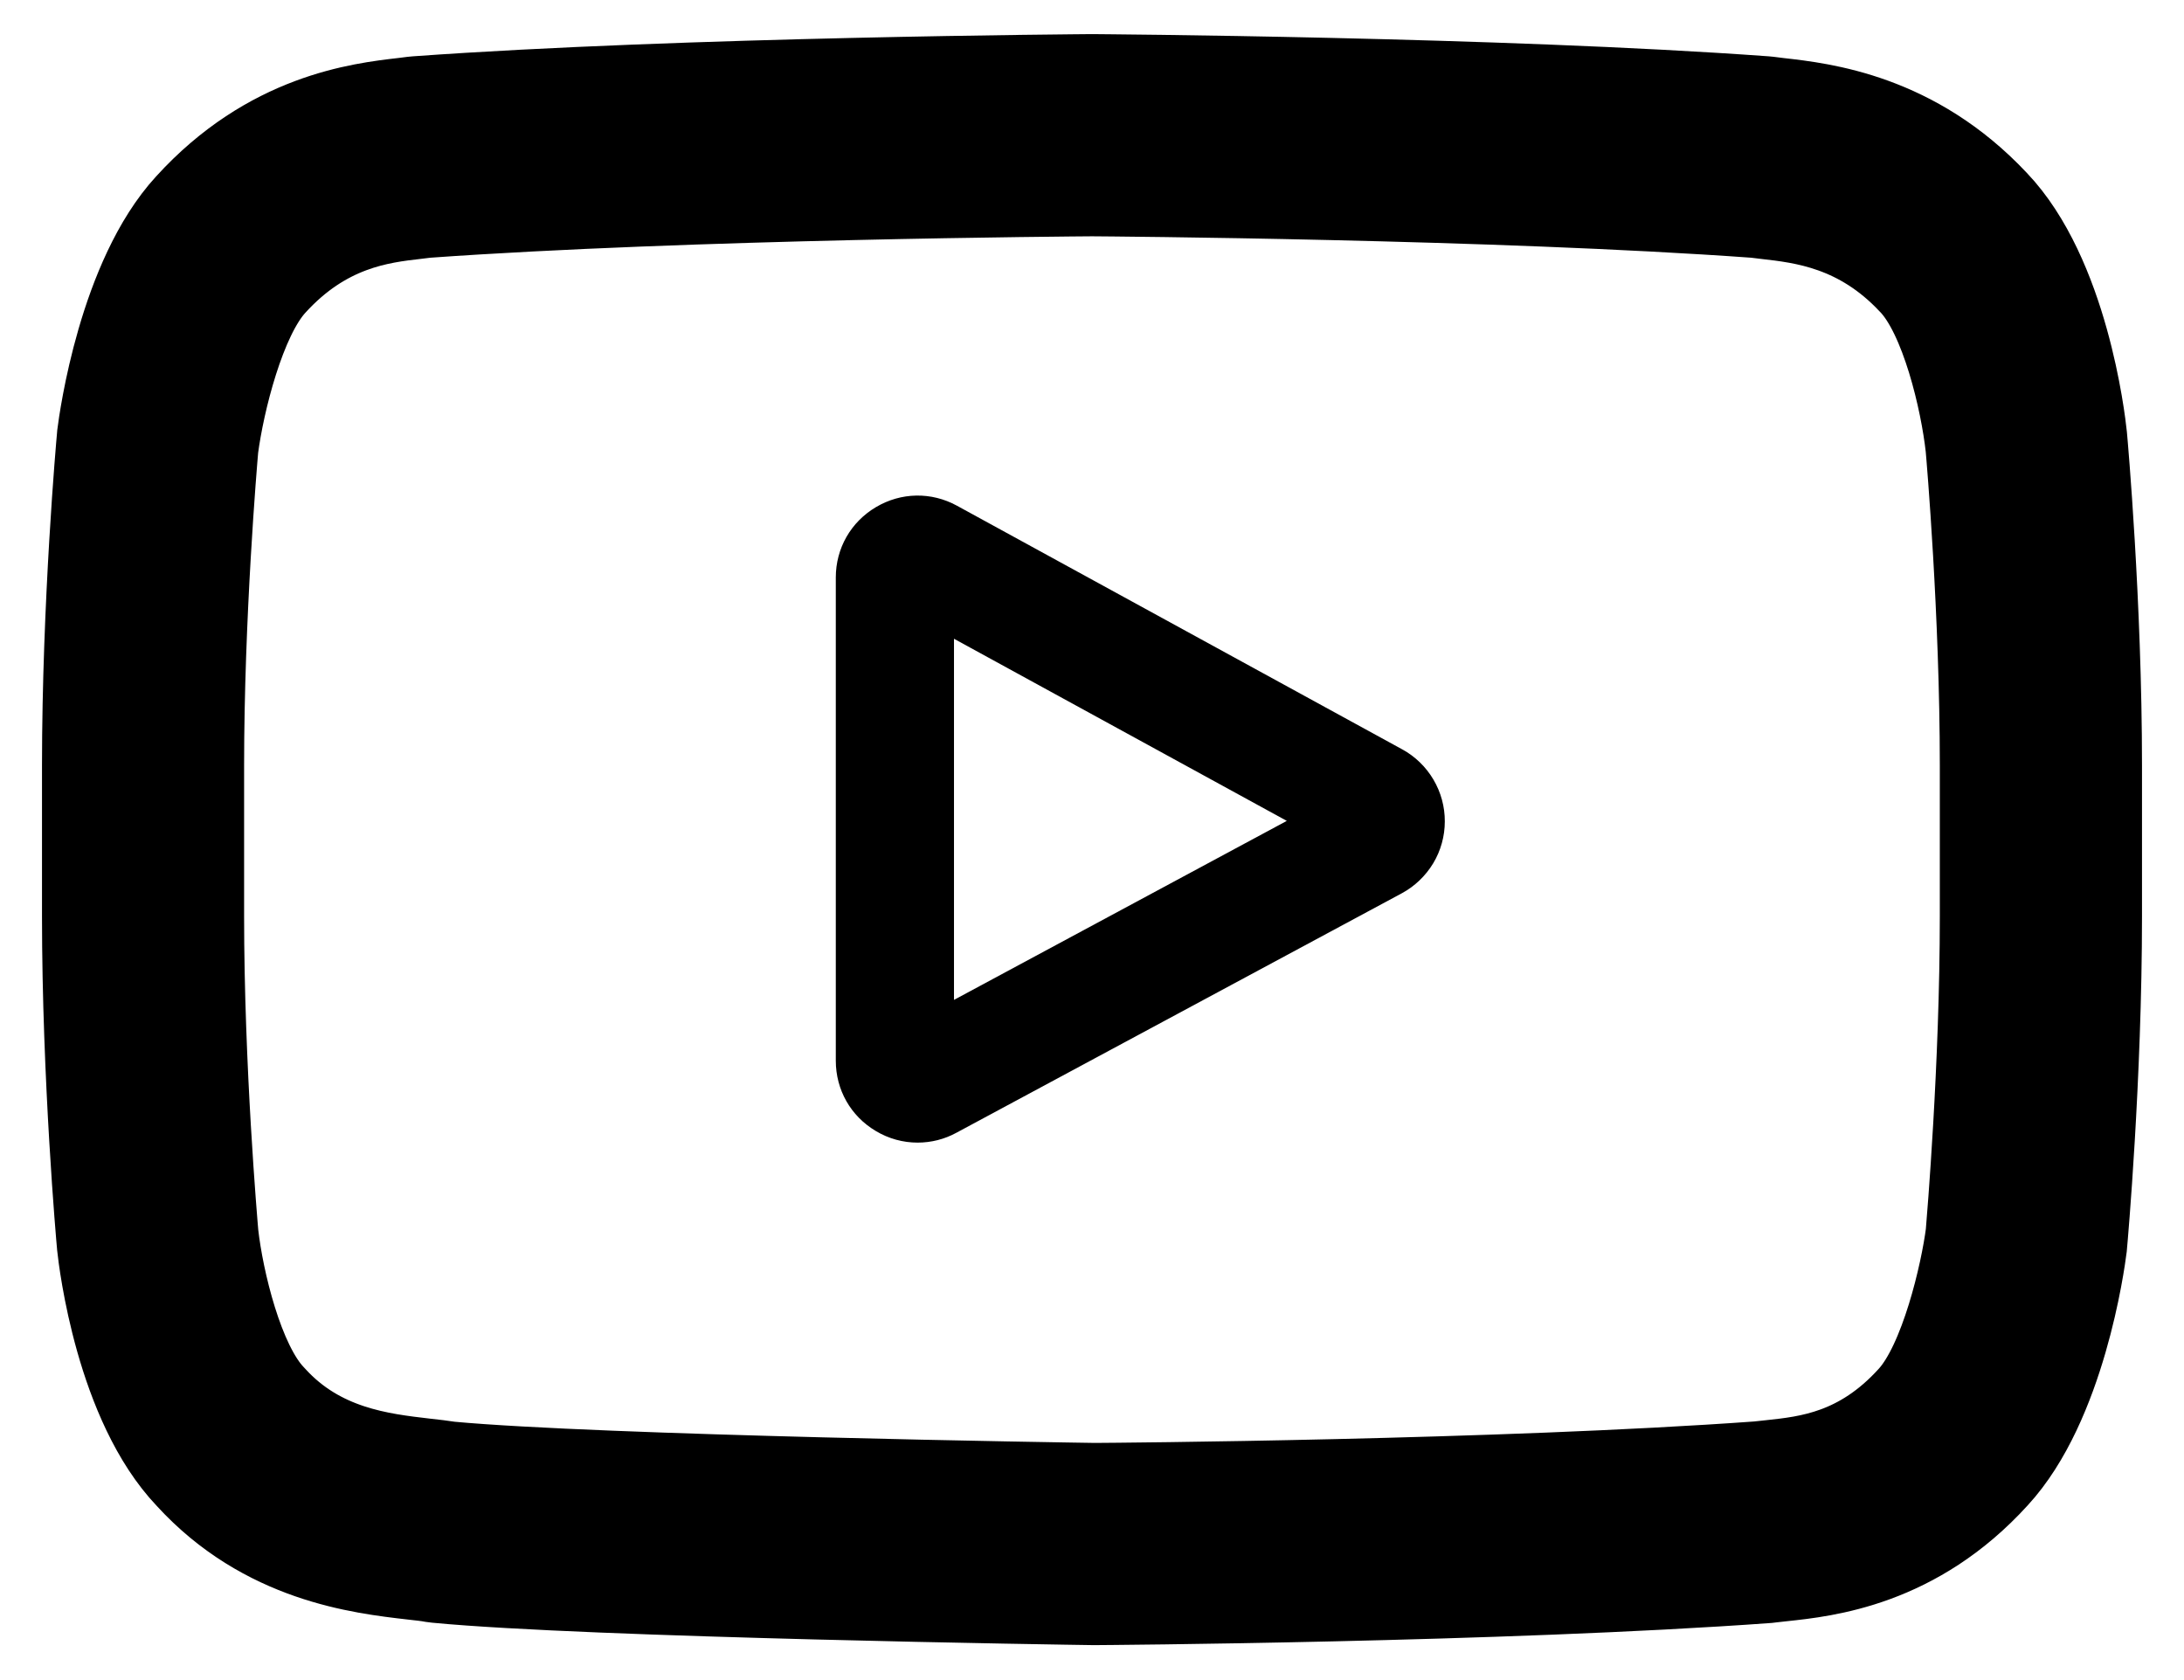
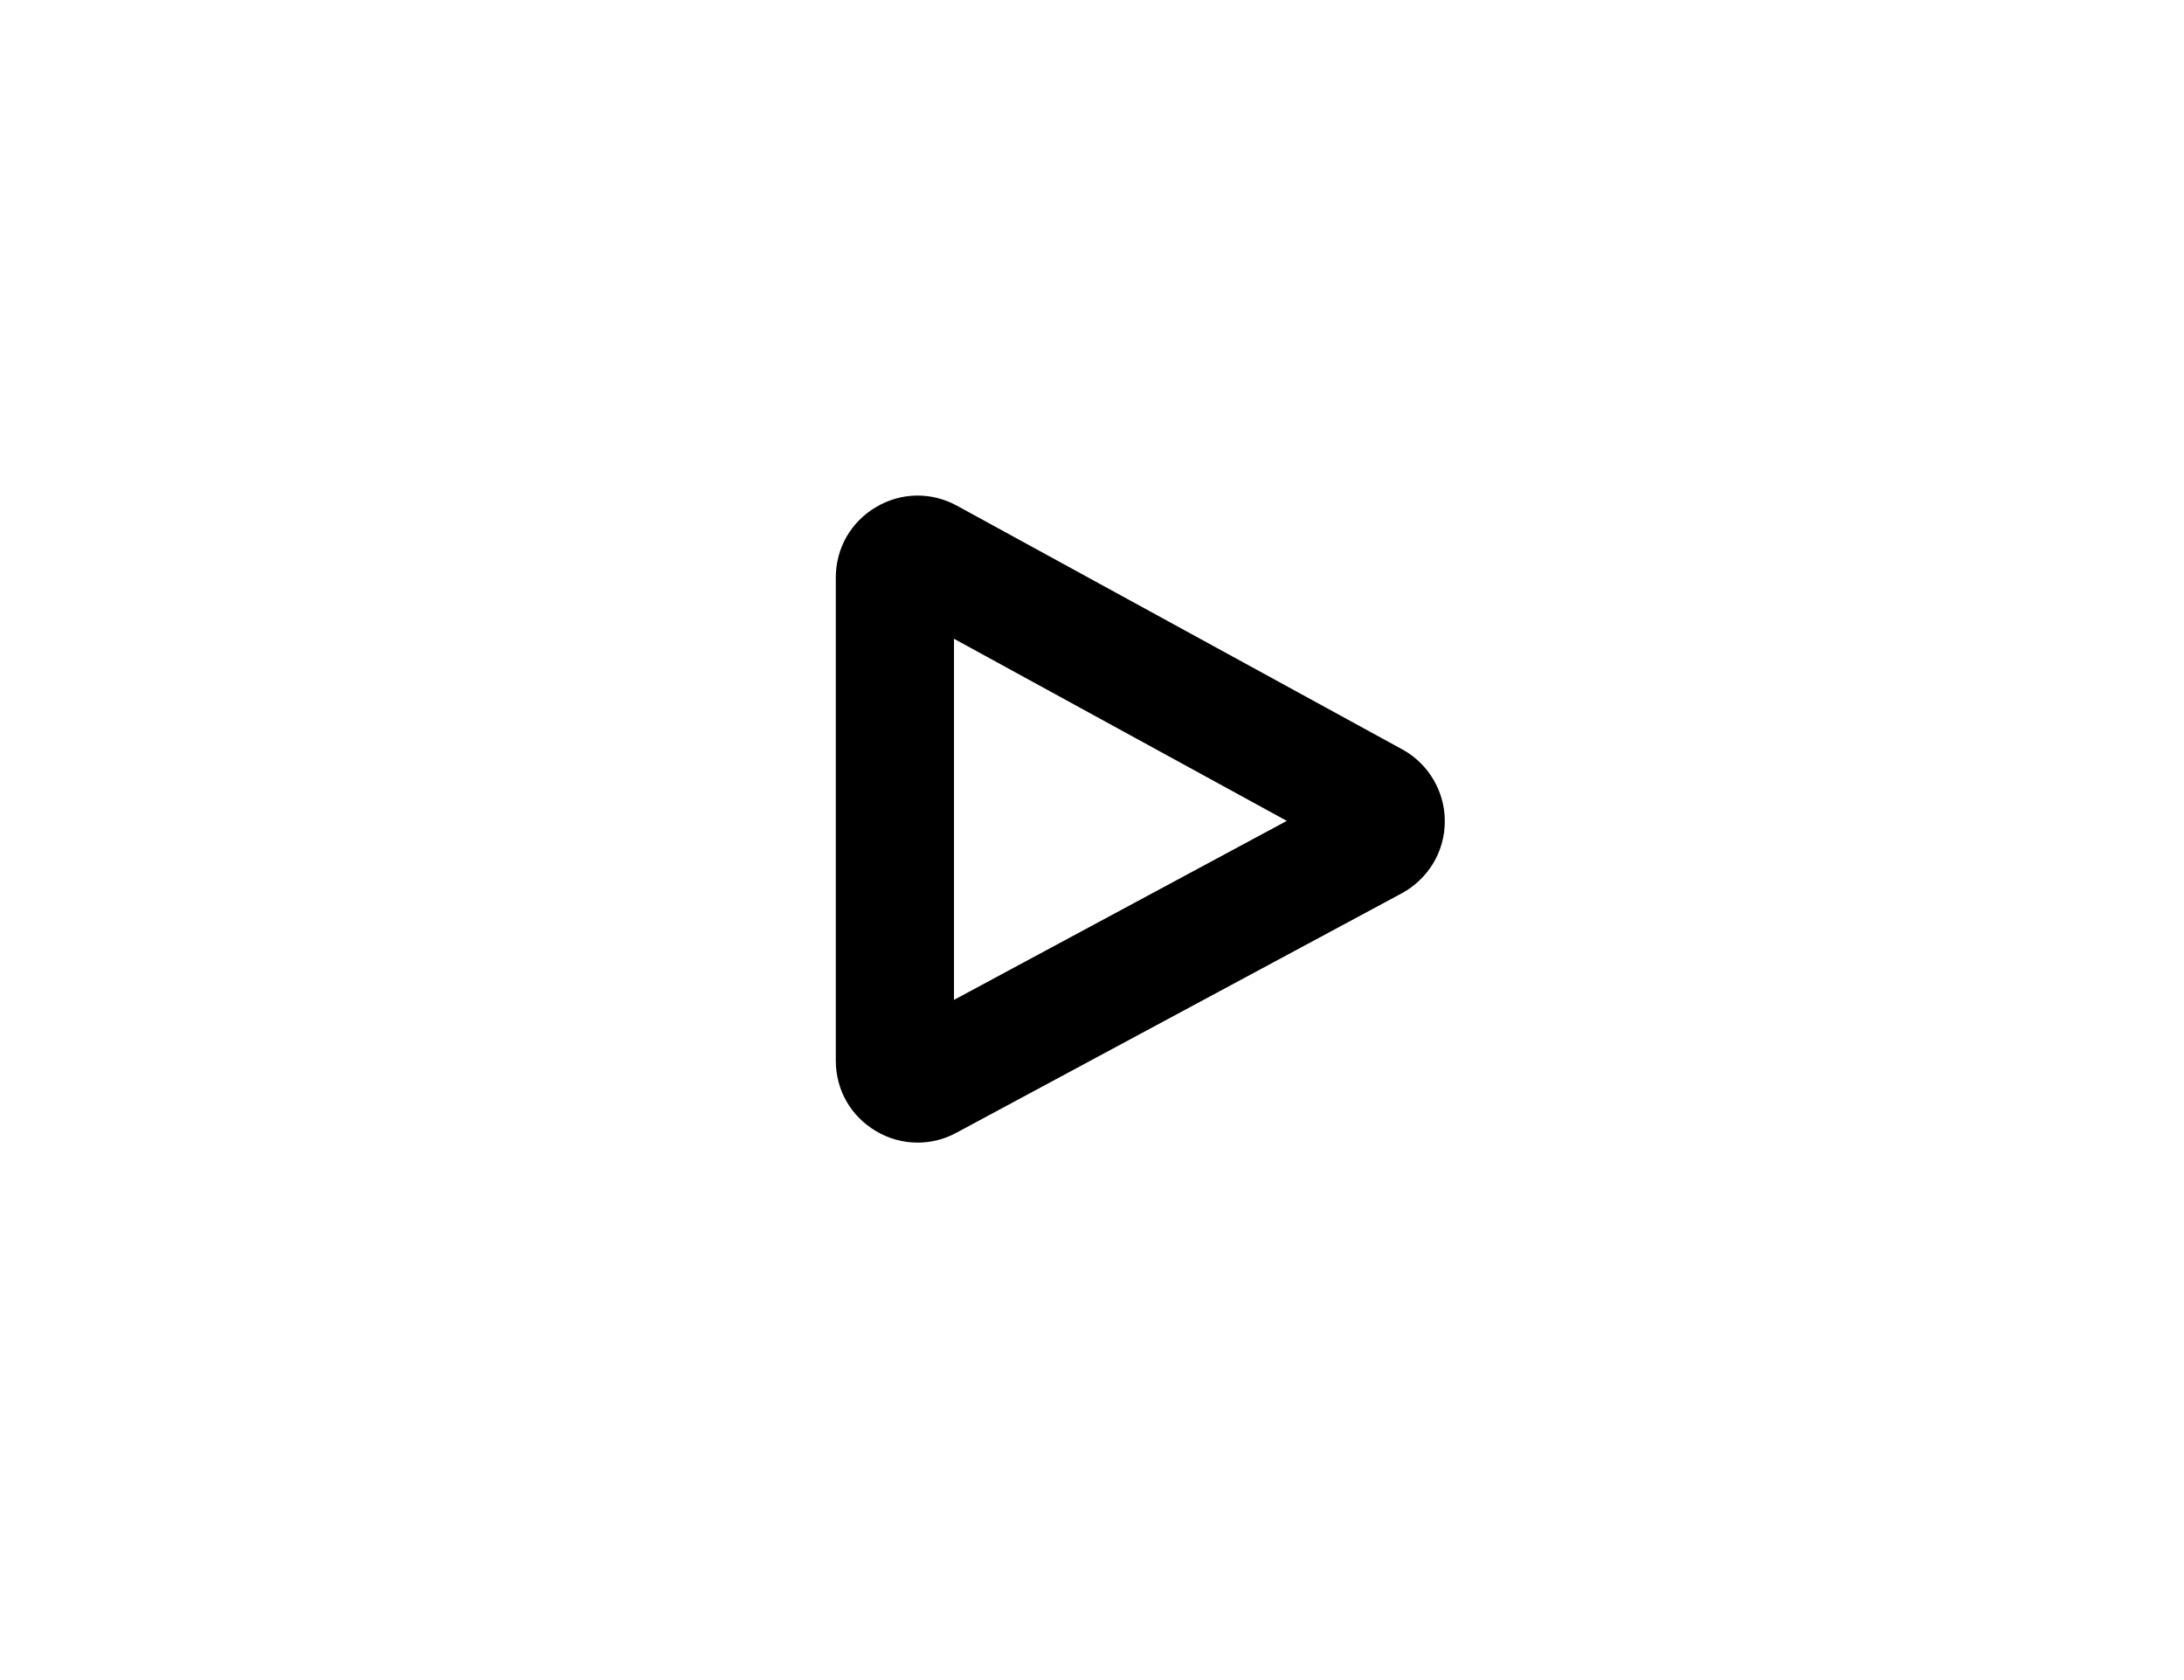
<svg xmlns="http://www.w3.org/2000/svg" width="26" height="20" viewBox="0 0 26 20" fill="none">
  <path d="M16.694 8.921L11.392 6.02C11.087 5.853 10.726 5.86 10.428 6.037C10.129 6.214 9.95 6.527 9.95 6.875V12.627C9.95 12.973 10.127 13.286 10.425 13.463C10.579 13.556 10.752 13.602 10.924 13.602C11.085 13.602 11.244 13.562 11.385 13.485L16.688 10.634C16.842 10.551 16.971 10.427 17.062 10.277C17.152 10.127 17.2 9.955 17.2 9.779C17.201 9.604 17.154 9.432 17.065 9.281C16.976 9.13 16.848 9.005 16.694 8.921ZM11.357 11.903V7.604L15.319 9.772L11.357 11.903Z" fill="black" />
-   <path d="M24.823 5.197L24.822 5.186C24.802 4.992 24.6 3.274 23.764 2.4C22.799 1.372 21.704 1.247 21.178 1.188C21.138 1.183 21.098 1.178 21.058 1.173L21.017 1.169C17.844 0.938 13.052 0.907 13.004 0.906L13 0.906L12.996 0.906C12.948 0.907 8.156 0.938 4.955 1.169L4.912 1.173C4.878 1.178 4.841 1.182 4.8 1.187C4.28 1.247 3.197 1.372 2.228 2.437C1.433 3.302 1.203 4.983 1.179 5.172L1.177 5.197C1.169 5.277 1 7.191 1 9.112V10.908C1 12.829 1.169 14.742 1.177 14.823L1.178 14.835C1.198 15.025 1.4 16.712 2.232 17.586C3.14 18.58 4.287 18.711 4.905 18.782C5.003 18.793 5.087 18.802 5.144 18.813L5.199 18.82C7.031 18.995 12.775 19.081 13.019 19.084L13.026 19.084L13.033 19.084C13.081 19.084 17.873 19.052 21.046 18.822L21.087 18.817C21.128 18.812 21.173 18.807 21.222 18.802C21.74 18.747 22.817 18.633 23.771 17.582C24.567 16.718 24.797 15.036 24.821 14.847L24.823 14.823C24.831 14.742 25 12.829 25 10.908V9.112C25 7.191 24.831 5.277 24.823 5.197ZM23.593 10.908C23.593 12.686 23.438 14.517 23.424 14.685C23.364 15.148 23.121 16.212 22.734 16.633C22.136 17.291 21.522 17.356 21.074 17.404C21.024 17.409 20.974 17.414 20.924 17.42C17.855 17.642 13.244 17.676 13.032 17.677C12.794 17.674 7.134 17.587 5.358 17.422C5.267 17.408 5.169 17.396 5.065 17.385C4.539 17.324 3.82 17.242 3.266 16.633L3.253 16.619C2.872 16.223 2.637 15.228 2.577 14.691C2.566 14.563 2.406 12.711 2.406 10.908V9.112C2.406 7.336 2.561 5.506 2.576 5.335C2.648 4.789 2.895 3.79 3.266 3.386C3.882 2.709 4.532 2.633 4.961 2.584C5.002 2.579 5.041 2.575 5.076 2.57C8.189 2.347 12.833 2.314 13 2.313C13.167 2.314 17.809 2.347 20.895 2.57C20.933 2.575 20.974 2.58 21.018 2.585C21.46 2.635 22.128 2.711 22.741 3.365L22.747 3.371C23.128 3.768 23.363 4.78 23.423 5.328C23.434 5.448 23.593 7.305 23.593 9.112V10.908Z" fill="black" stroke="black" />
</svg>